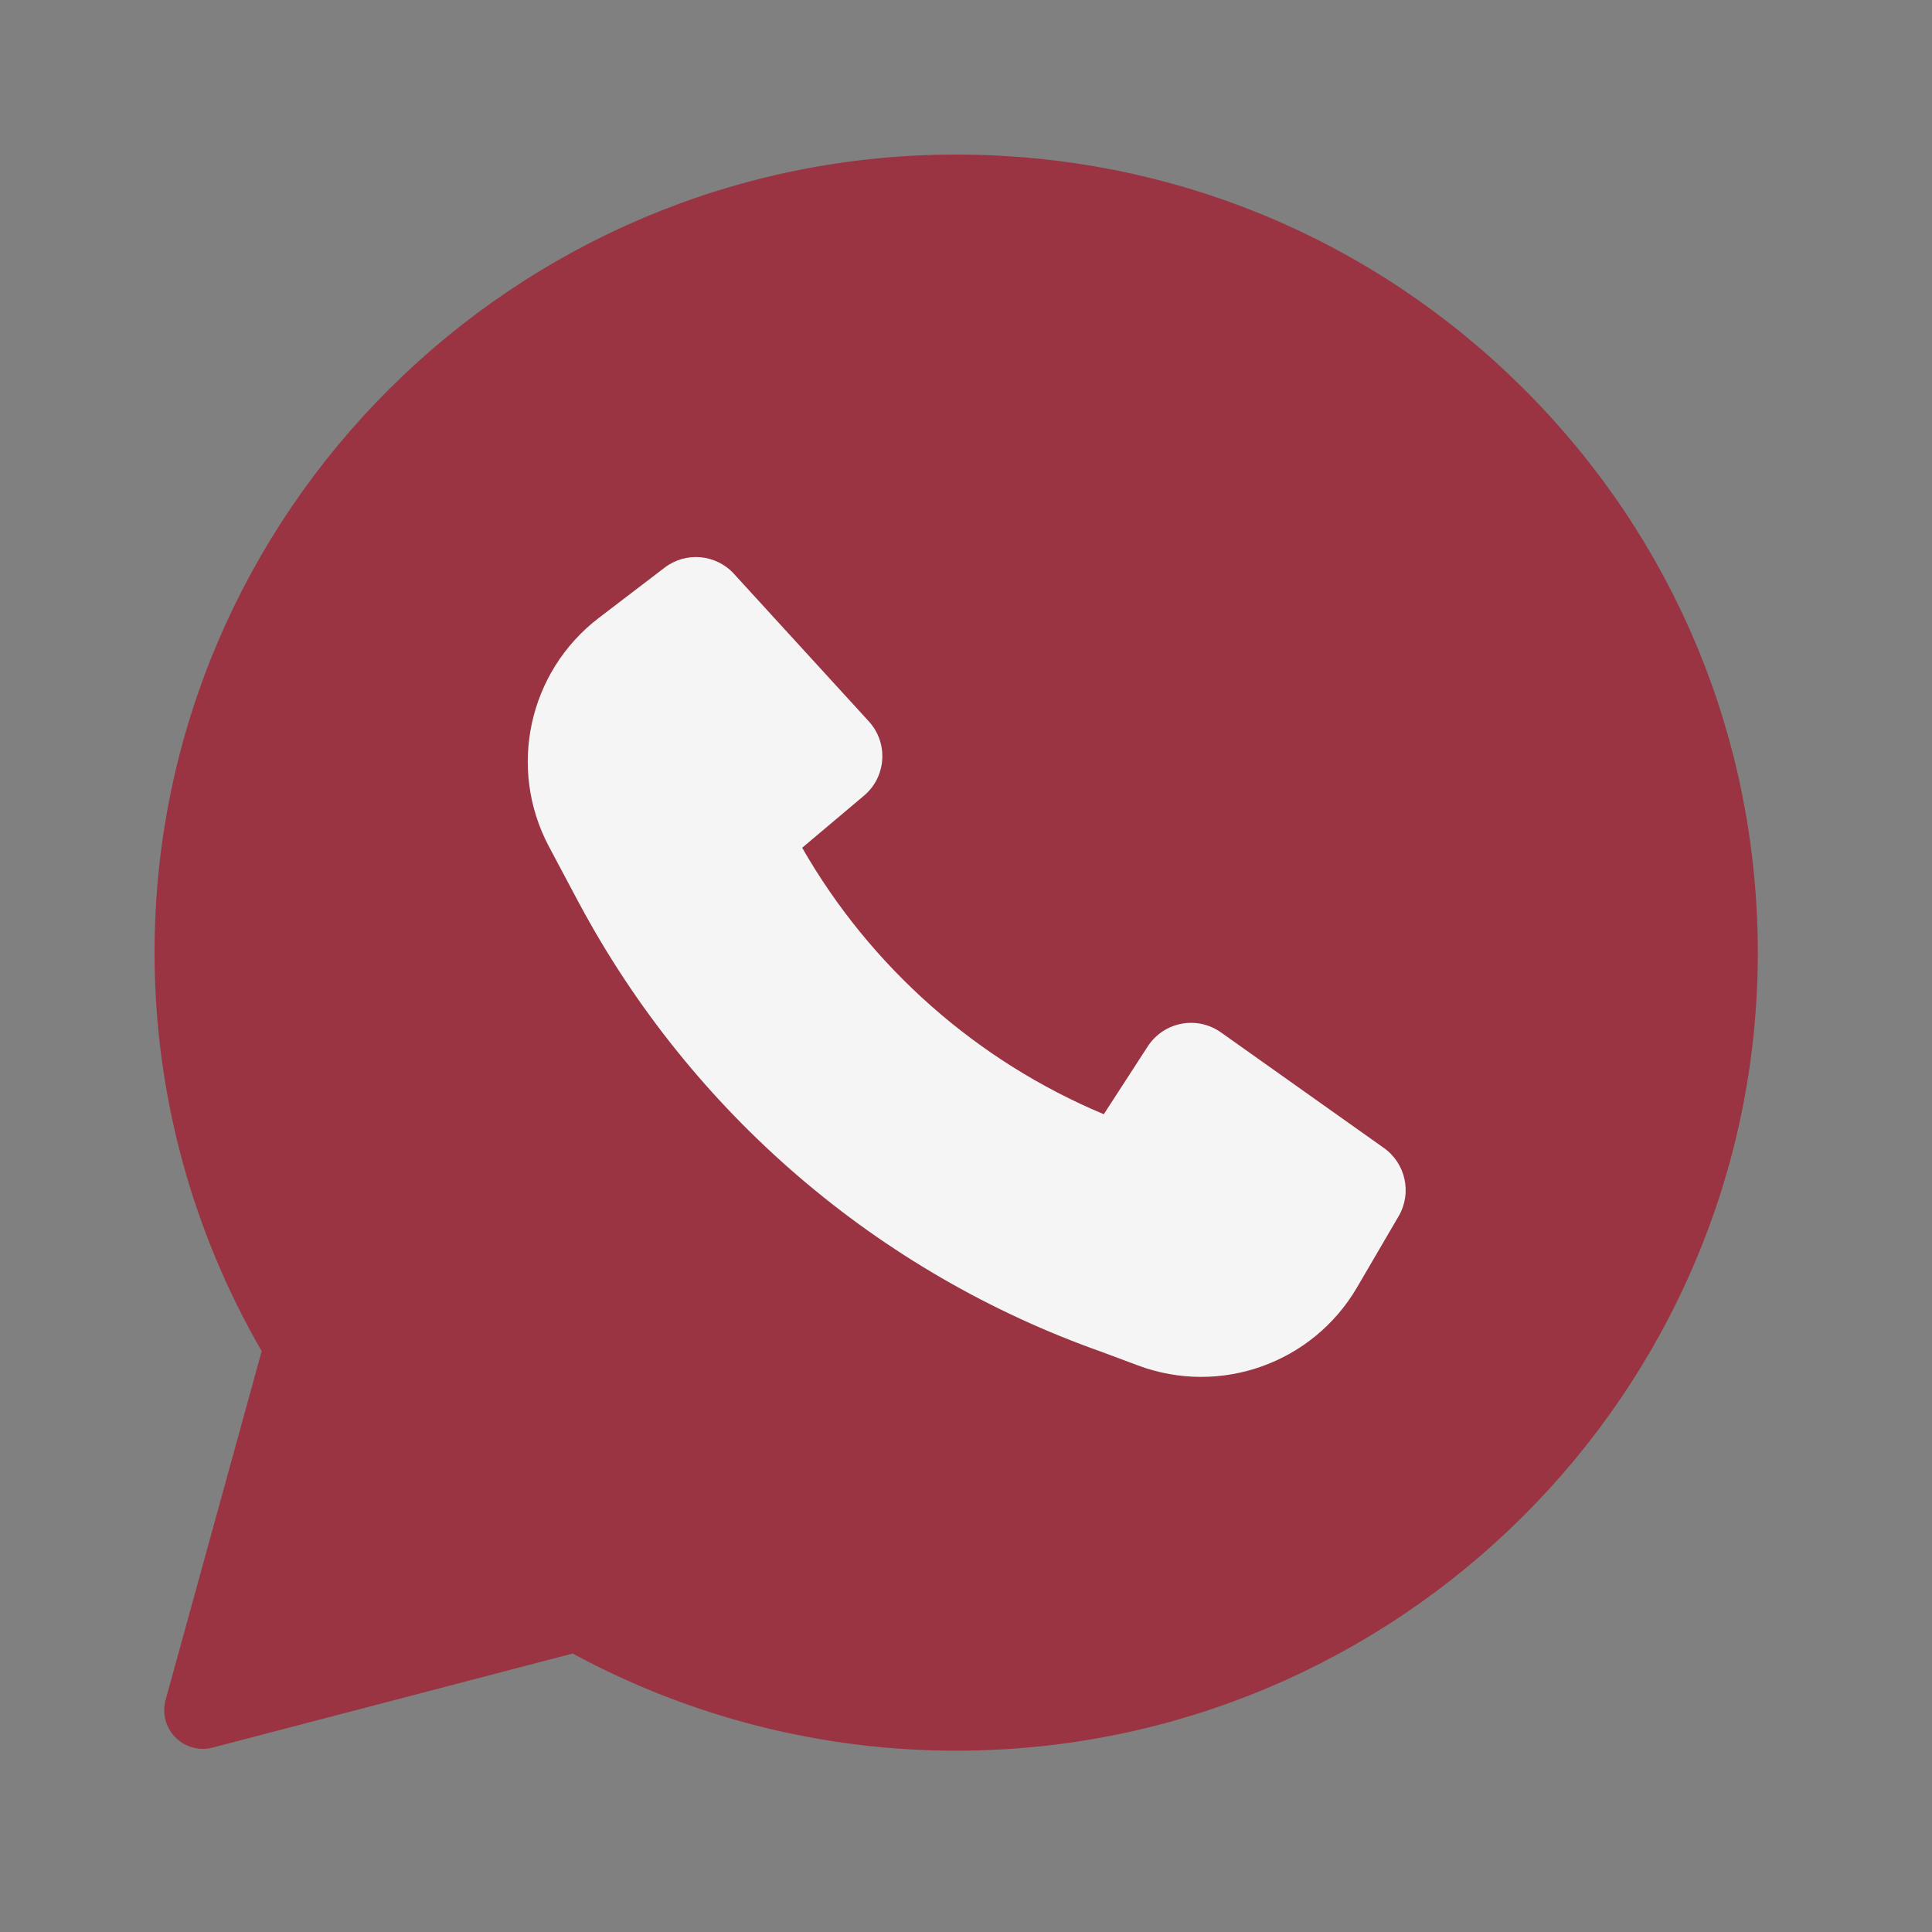
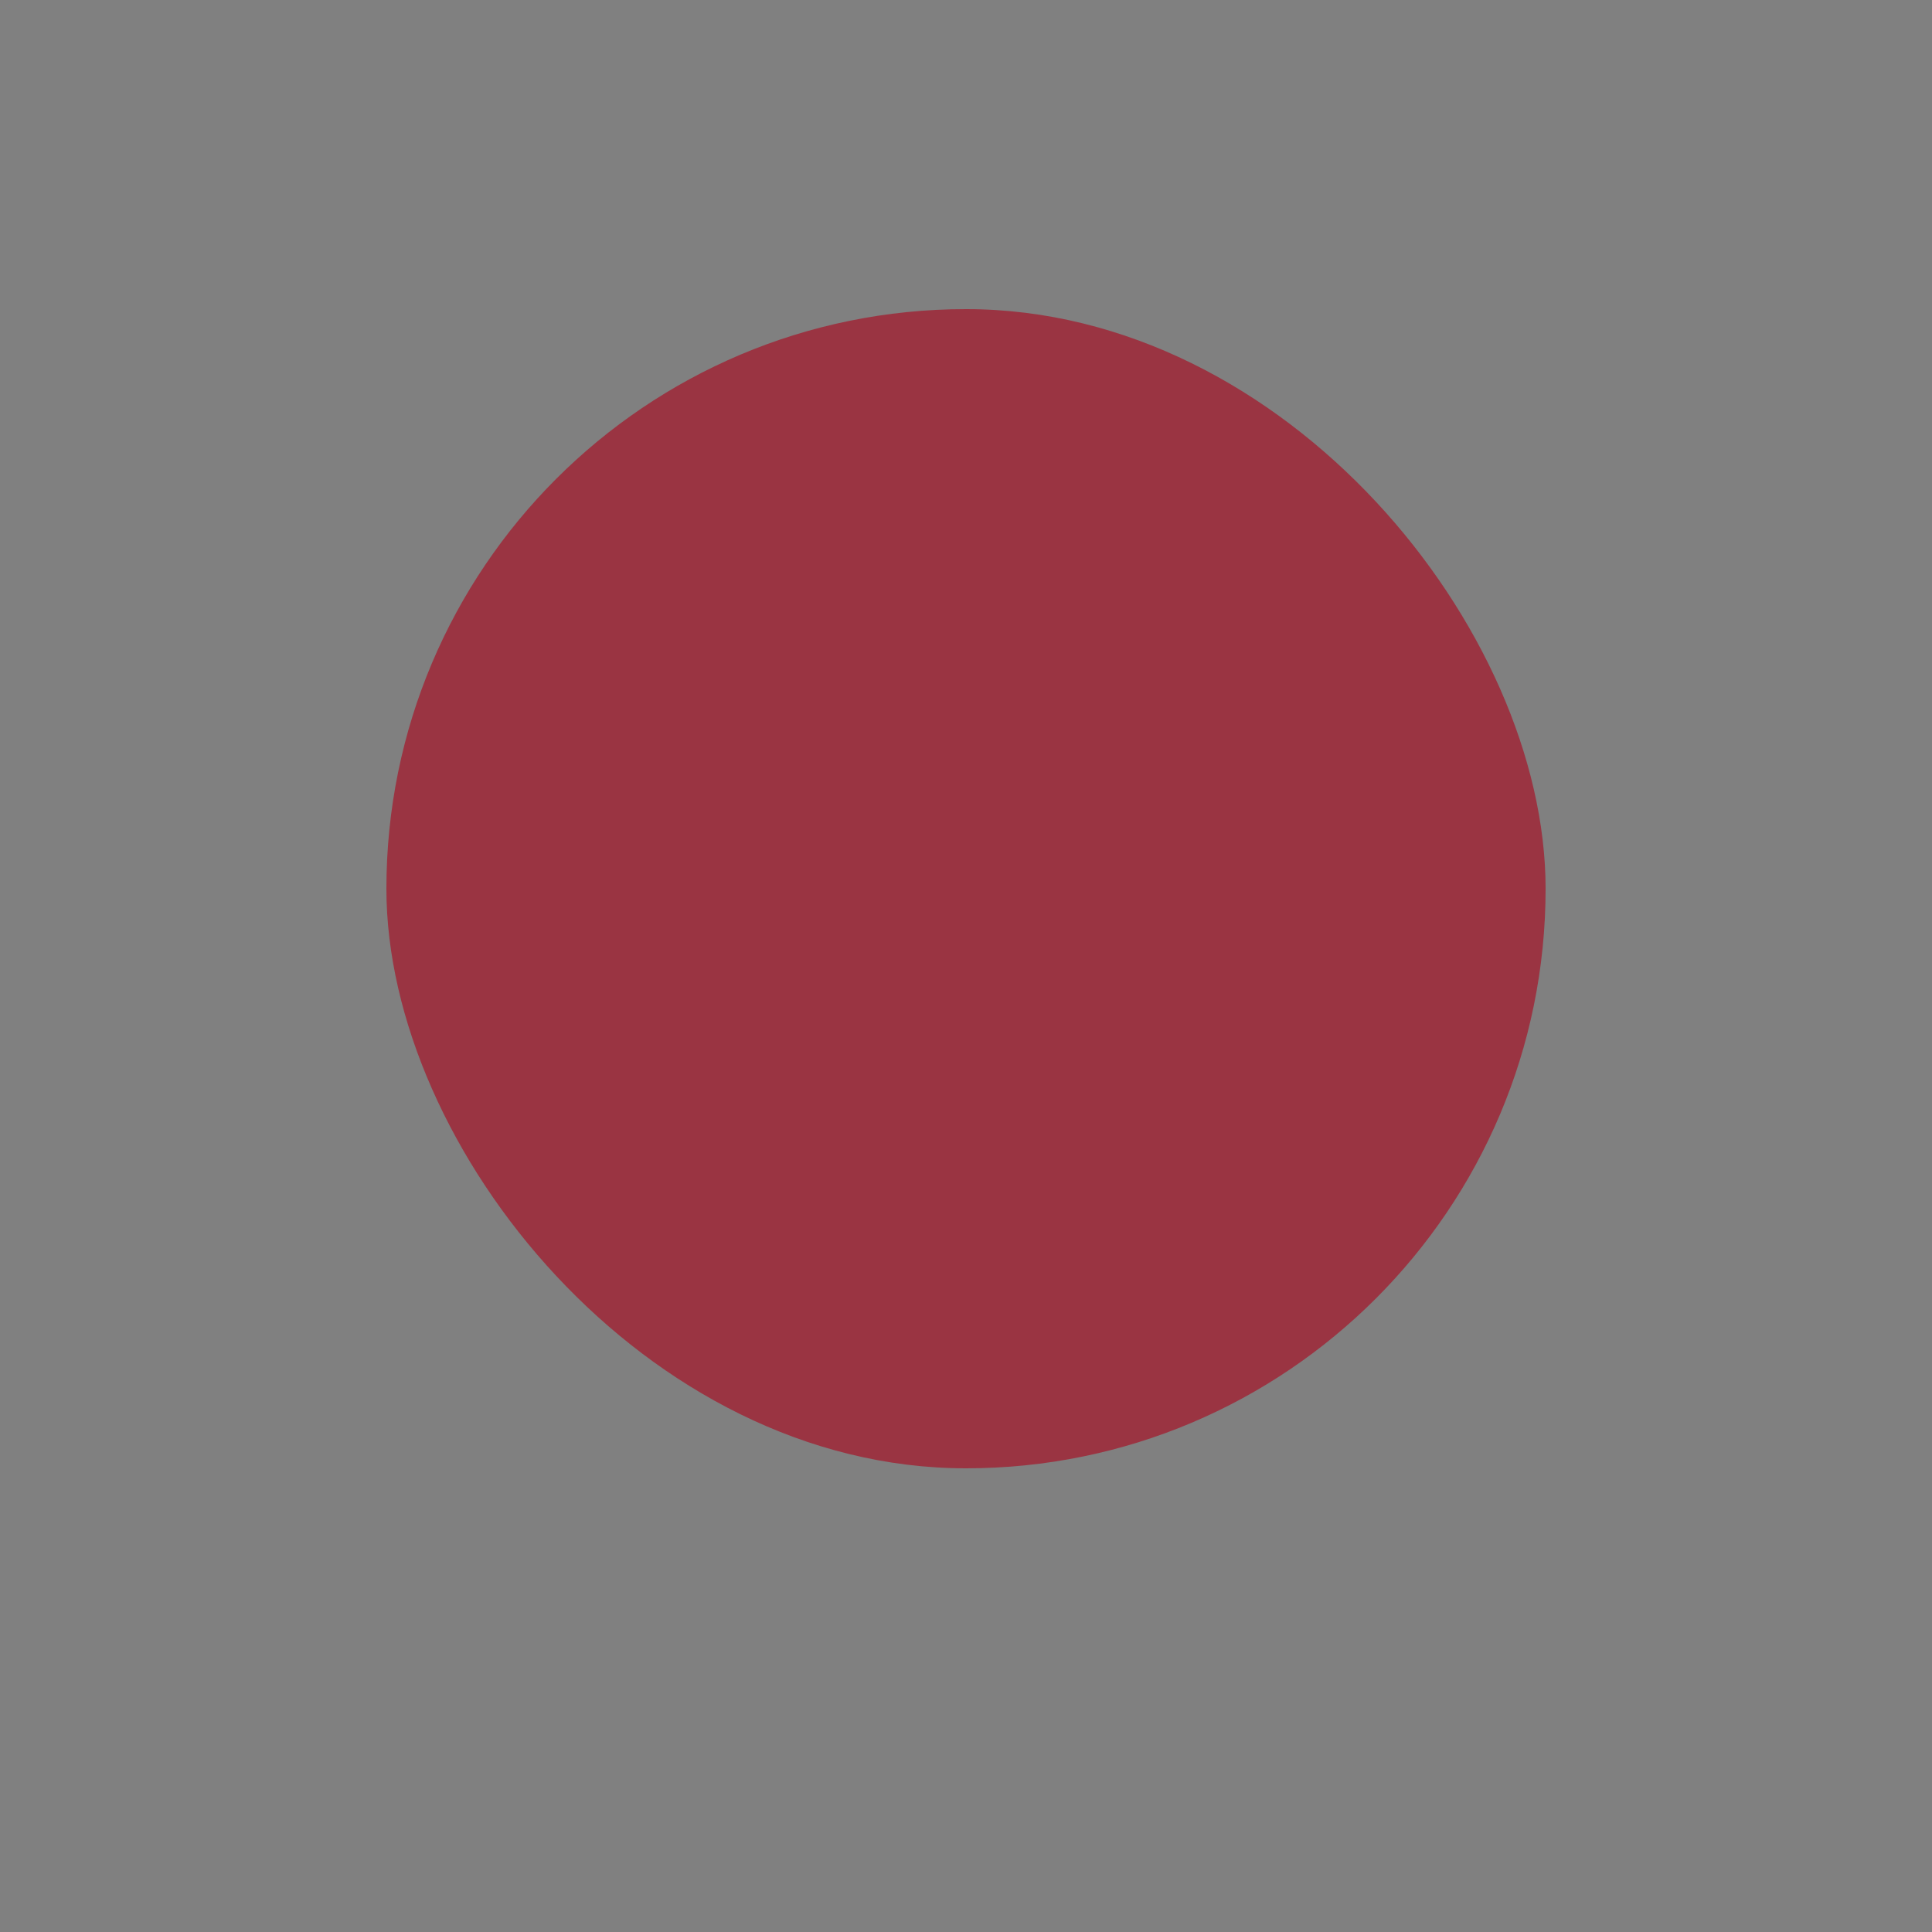
<svg xmlns="http://www.w3.org/2000/svg" width="25" height="25" viewBox="0 0 25 25" fill="none">
  <rect x="0" y="0" width="25" height="25" fill="#808080" stroke="none" />
-   <path d="M10.144 7.642L10.144 7.642C10.281 7.947 10.507 8.498 10.688 8.938L10.691 8.946C10.763 9.12 10.827 9.277 10.877 9.397C10.902 9.458 10.924 9.508 10.94 9.546L10.144 7.642ZM10.144 7.642C10.019 7.365 9.858 7.148 9.634 7.018M10.144 7.642L9.634 7.018M10.959 10.571L10.959 10.571L10.955 10.579C10.884 10.727 10.81 10.881 10.648 11.068L10.647 11.068C10.604 11.118 10.557 11.174 10.506 11.236L10.497 11.247C10.415 11.346 10.314 11.468 10.221 11.56L10.221 11.561C10.221 11.561 10.22 11.562 10.22 11.562C10.403 11.868 10.89 12.62 11.576 13.227L11.577 13.228C12.375 13.939 13.064 14.236 13.424 14.391L13.425 14.392L13.434 14.396C13.5 14.424 13.57 14.454 13.626 14.482M10.959 10.571L13.403 14.93M10.959 10.571L10.988 10.513L10.959 10.571ZM13.626 14.482L13.403 14.93M13.626 14.482C13.626 14.482 13.626 14.482 13.626 14.482L13.403 14.93M13.626 14.482C13.633 14.486 13.64 14.489 13.646 14.492M13.403 14.93C13.671 15.063 13.831 15.043 13.986 14.863C14.14 14.684 14.655 14.084 14.836 13.817M13.646 14.492C13.631 14.508 13.618 14.524 13.607 14.537L13.607 14.537C13.599 14.546 13.595 14.549 13.595 14.549C13.595 14.549 13.599 14.546 13.606 14.542C13.607 14.541 13.608 14.54 13.61 14.539C13.61 14.539 13.61 14.539 13.61 14.539C13.617 14.535 13.627 14.531 13.638 14.527C13.652 14.522 13.665 14.519 13.679 14.517C13.699 14.515 13.711 14.517 13.712 14.517C13.712 14.517 13.711 14.517 13.709 14.516C13.7 14.514 13.68 14.508 13.646 14.492ZM13.646 14.492C13.838 14.268 14.27 13.76 14.42 13.539M14.42 13.539C14.419 13.54 14.419 13.541 14.418 13.542L14.836 13.817M14.42 13.539C14.421 13.538 14.421 13.537 14.422 13.537L14.836 13.817M14.42 13.539C14.562 13.325 14.765 13.153 15.052 13.119C15.283 13.092 15.496 13.171 15.61 13.214L15.614 13.215L15.614 13.215C15.765 13.271 16.184 13.47 16.565 13.653C16.961 13.844 17.36 14.04 17.496 14.108L17.496 14.108C17.545 14.132 17.592 14.155 17.638 14.177L17.422 14.627M14.836 13.817C15.011 13.55 15.191 13.591 15.439 13.684L17.273 14.555C17.326 14.582 17.376 14.605 17.422 14.627L17.422 14.627M17.422 14.627L17.638 14.177L17.65 14.183C17.733 14.222 17.832 14.27 17.916 14.321C18.003 14.374 18.13 14.464 18.218 14.613M17.422 14.627C17.608 14.717 17.735 14.778 17.788 14.868C17.855 14.981 17.855 15.514 17.634 16.14C17.407 16.766 16.315 17.366 15.82 17.412M18.218 14.613L6.916 9.945C6.916 11.24 7.854 12.496 8.008 12.701L8.013 12.709M18.218 14.613C18.299 14.748 18.316 14.905 18.322 14.987C18.331 15.096 18.329 15.221 18.318 15.354C18.295 15.622 18.23 15.954 18.105 16.307L18.104 16.311C17.933 16.784 17.484 17.165 17.098 17.414C16.706 17.666 16.23 17.876 15.867 17.91M18.218 14.613L7.607 13.001M15.82 17.412C15.773 17.416 15.727 17.422 15.679 17.428L15.679 17.428M15.82 17.412L15.867 17.91C15.867 17.91 15.867 17.91 15.867 17.91M15.82 17.412L15.867 17.91M15.679 17.428C15.225 17.483 14.65 17.552 12.6 16.745M15.679 17.428L15.739 17.924C15.49 17.954 15.179 17.991 14.655 17.903C14.15 17.818 13.457 17.62 12.416 17.211M15.679 17.428L15.739 17.924C15.788 17.918 15.828 17.914 15.867 17.91M12.6 16.745C10.073 15.752 8.405 13.287 8.068 12.789M12.6 16.745L12.416 17.211M12.6 16.745L12.416 17.211C12.416 17.211 12.416 17.211 12.416 17.211M8.068 12.789C8.042 12.749 8.023 12.722 8.013 12.709M8.068 12.789L7.654 13.069L7.622 13.021L7.613 13.009C7.613 13.008 7.612 13.007 7.612 13.007C7.612 13.006 7.611 13.006 7.611 13.006L7.607 13.001M8.068 12.789L7.654 13.069L7.66 13.077C8.007 13.591 9.745 16.16 12.416 17.211M8.013 12.709L7.613 13.008L7.613 13.008L8.013 12.709ZM7.607 13.001L7.607 13.001L7.607 13.001C7.525 12.89 7.232 12.498 6.958 11.958C6.688 11.424 6.416 10.704 6.416 9.945C6.416 8.51 7.137 7.744 7.442 7.422L7.442 7.422C7.46 7.403 7.474 7.387 7.487 7.373C7.487 7.373 7.487 7.373 7.487 7.373L7.854 7.713L7.607 13.001ZM9.634 7.018C9.418 6.893 9.207 6.888 9.109 6.886M9.634 7.018L9.109 6.886M9.109 6.886C9.106 6.886 9.103 6.886 9.1 6.885L9.109 6.886ZM7.649 20.957C7.537 20.897 7.407 20.881 7.284 20.913L2.625 22.13L3.868 17.617C3.904 17.487 3.886 17.349 3.819 17.233C2.954 15.74 2.499 14.047 2.5 12.325V12.324C2.5 6.91 6.932 2.5 12.373 2.5C15.018 2.5 17.494 3.525 19.358 5.38C21.222 7.235 22.246 9.703 22.246 12.329C22.246 17.744 17.814 22.154 12.373 22.154H12.368C10.715 22.154 9.091 21.739 7.649 20.957ZM10.988 10.512C11.171 10.136 11.068 9.807 10.965 9.602L10.988 10.512Z" fill="#9A3442" stroke="#9A3442" stroke-linejoin="round" />
  <rect x="5" y="4" width="15" height="15" rx="7.5" fill="#9A3442" />
-   <path d="M7.497 11.694C8.947 14.399 11.359 16.471 14.26 17.495L14.726 17.669C15.791 18.067 16.988 17.64 17.561 16.657L18.098 15.738C18.273 15.438 18.19 15.056 17.908 14.855L15.799 13.359C15.489 13.139 15.059 13.222 14.852 13.54L14.283 14.418C12.64 13.73 11.266 12.516 10.38 10.97L11.18 10.296C11.47 10.052 11.499 9.614 11.242 9.334L9.497 7.425C9.264 7.17 8.874 7.135 8.599 7.346L7.747 7.997C6.839 8.692 6.566 9.943 7.103 10.954L7.496 11.693L7.497 11.694Z" fill="#F5F5F5" />
</svg>